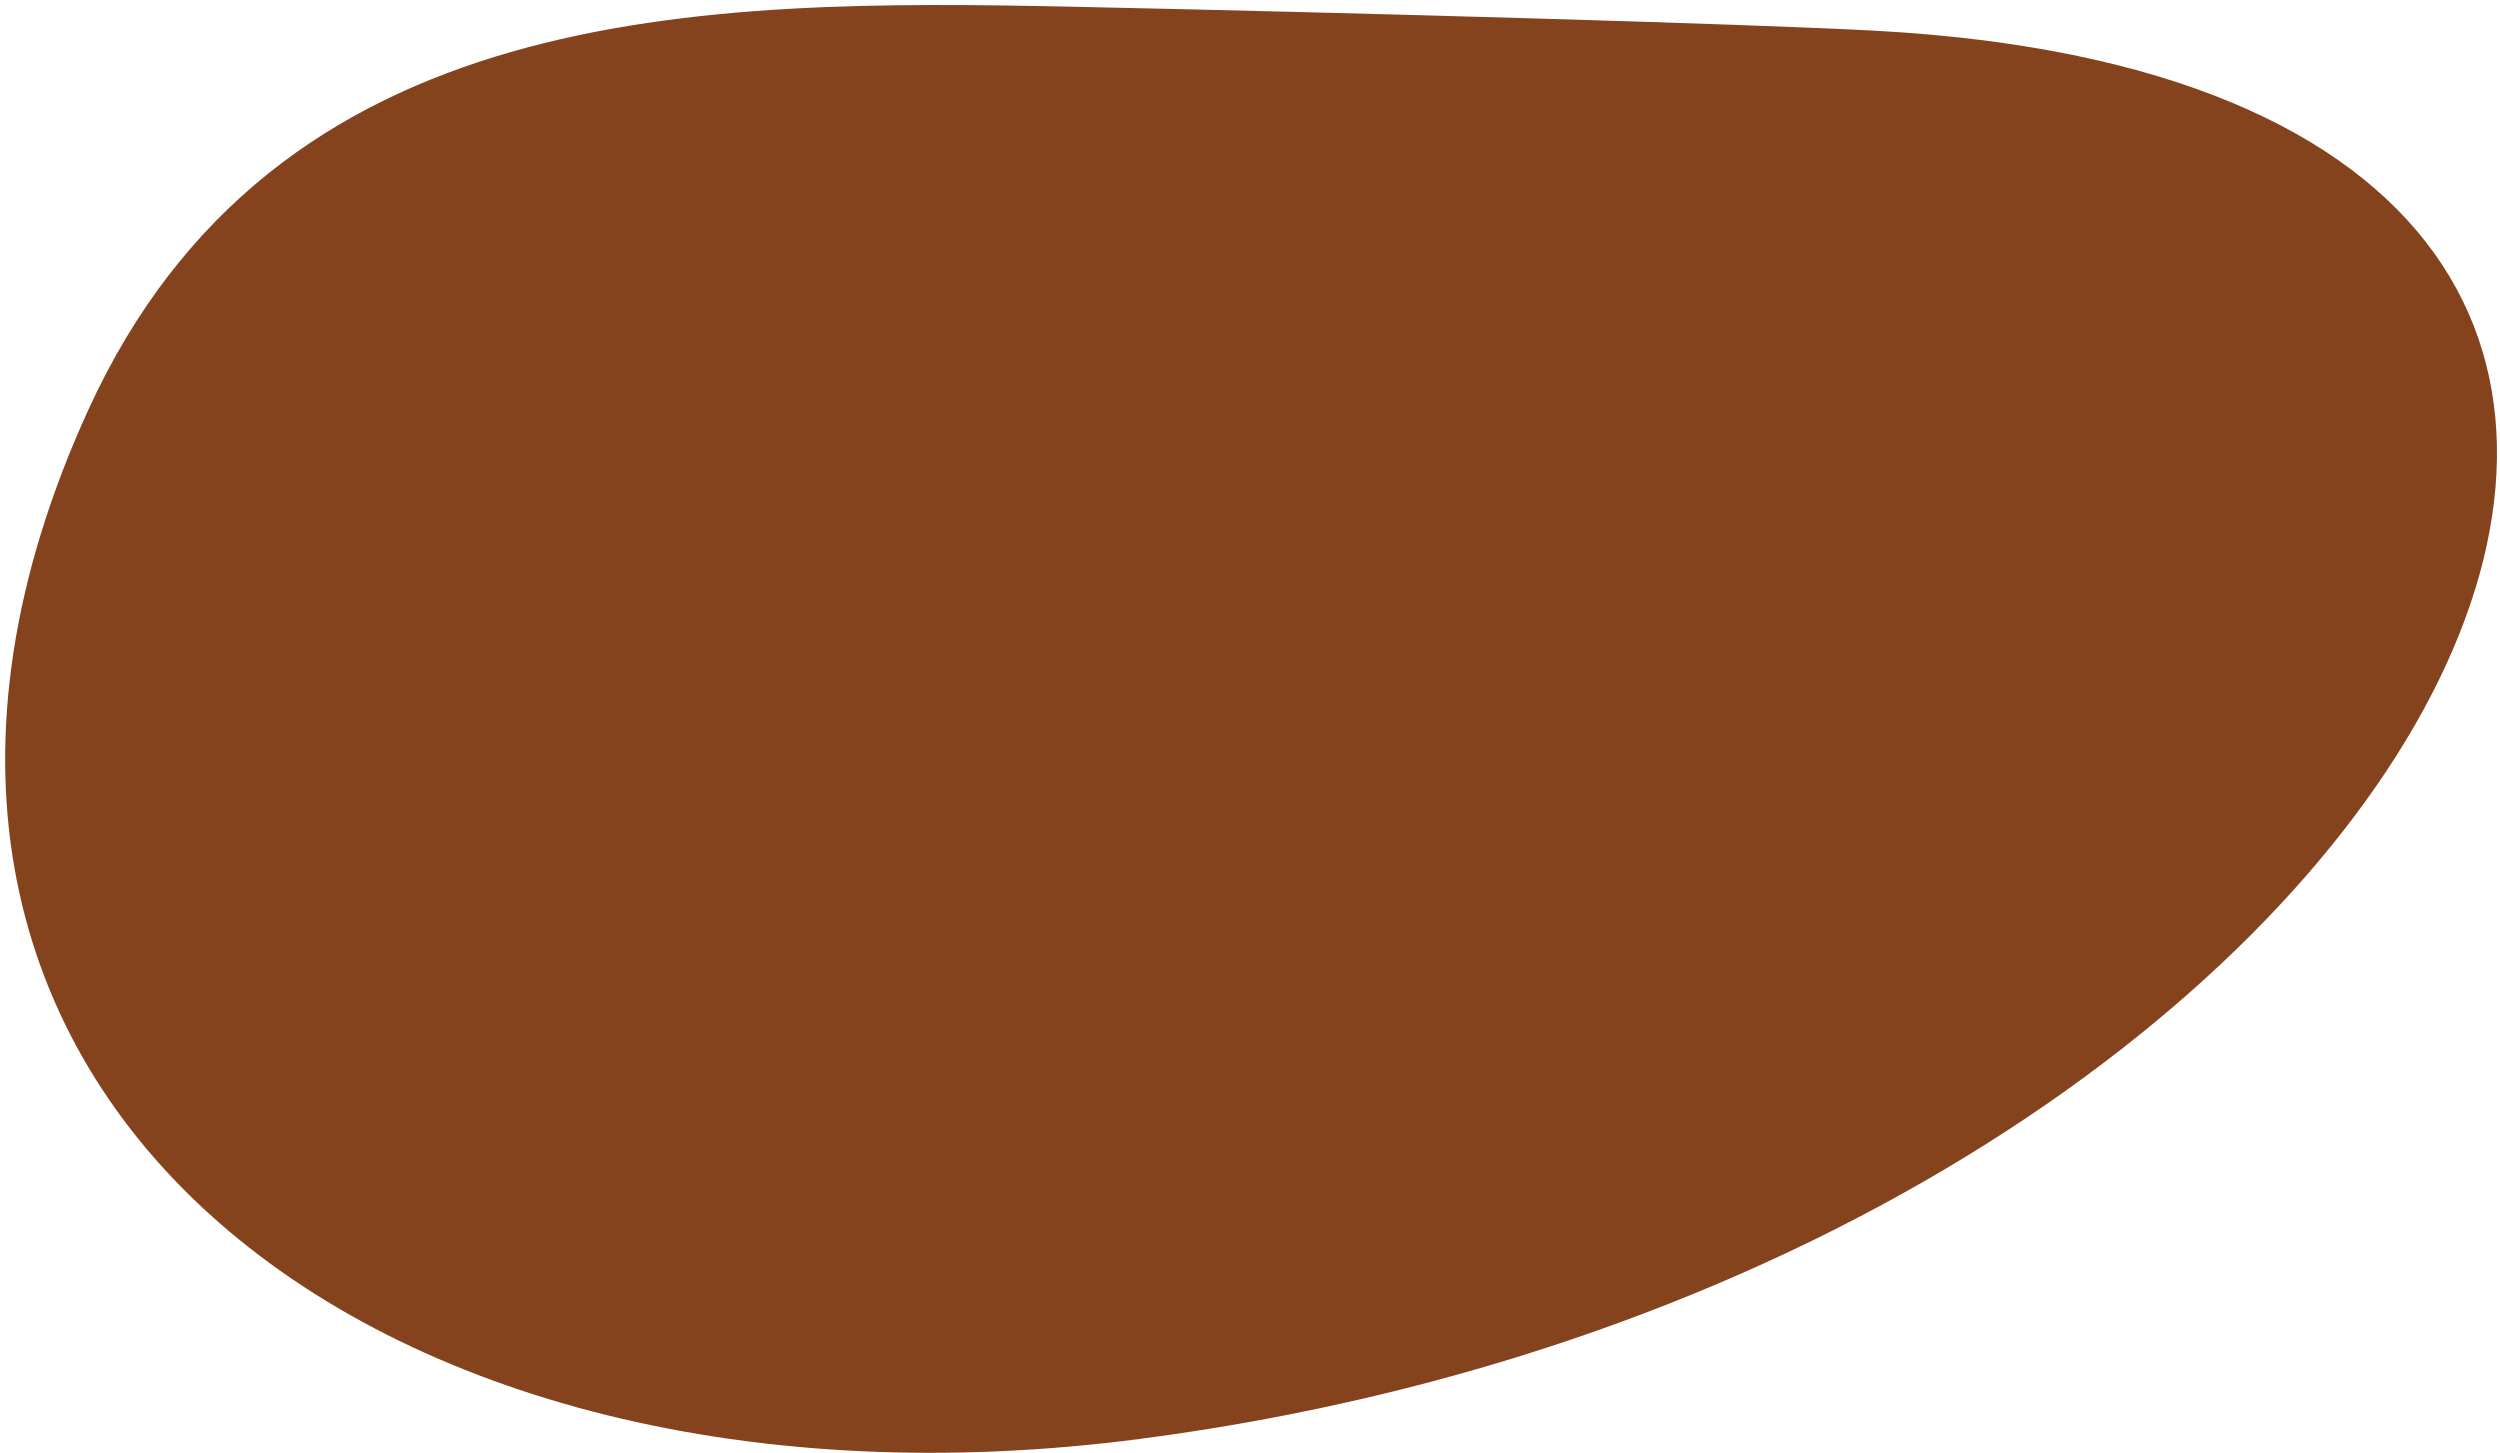
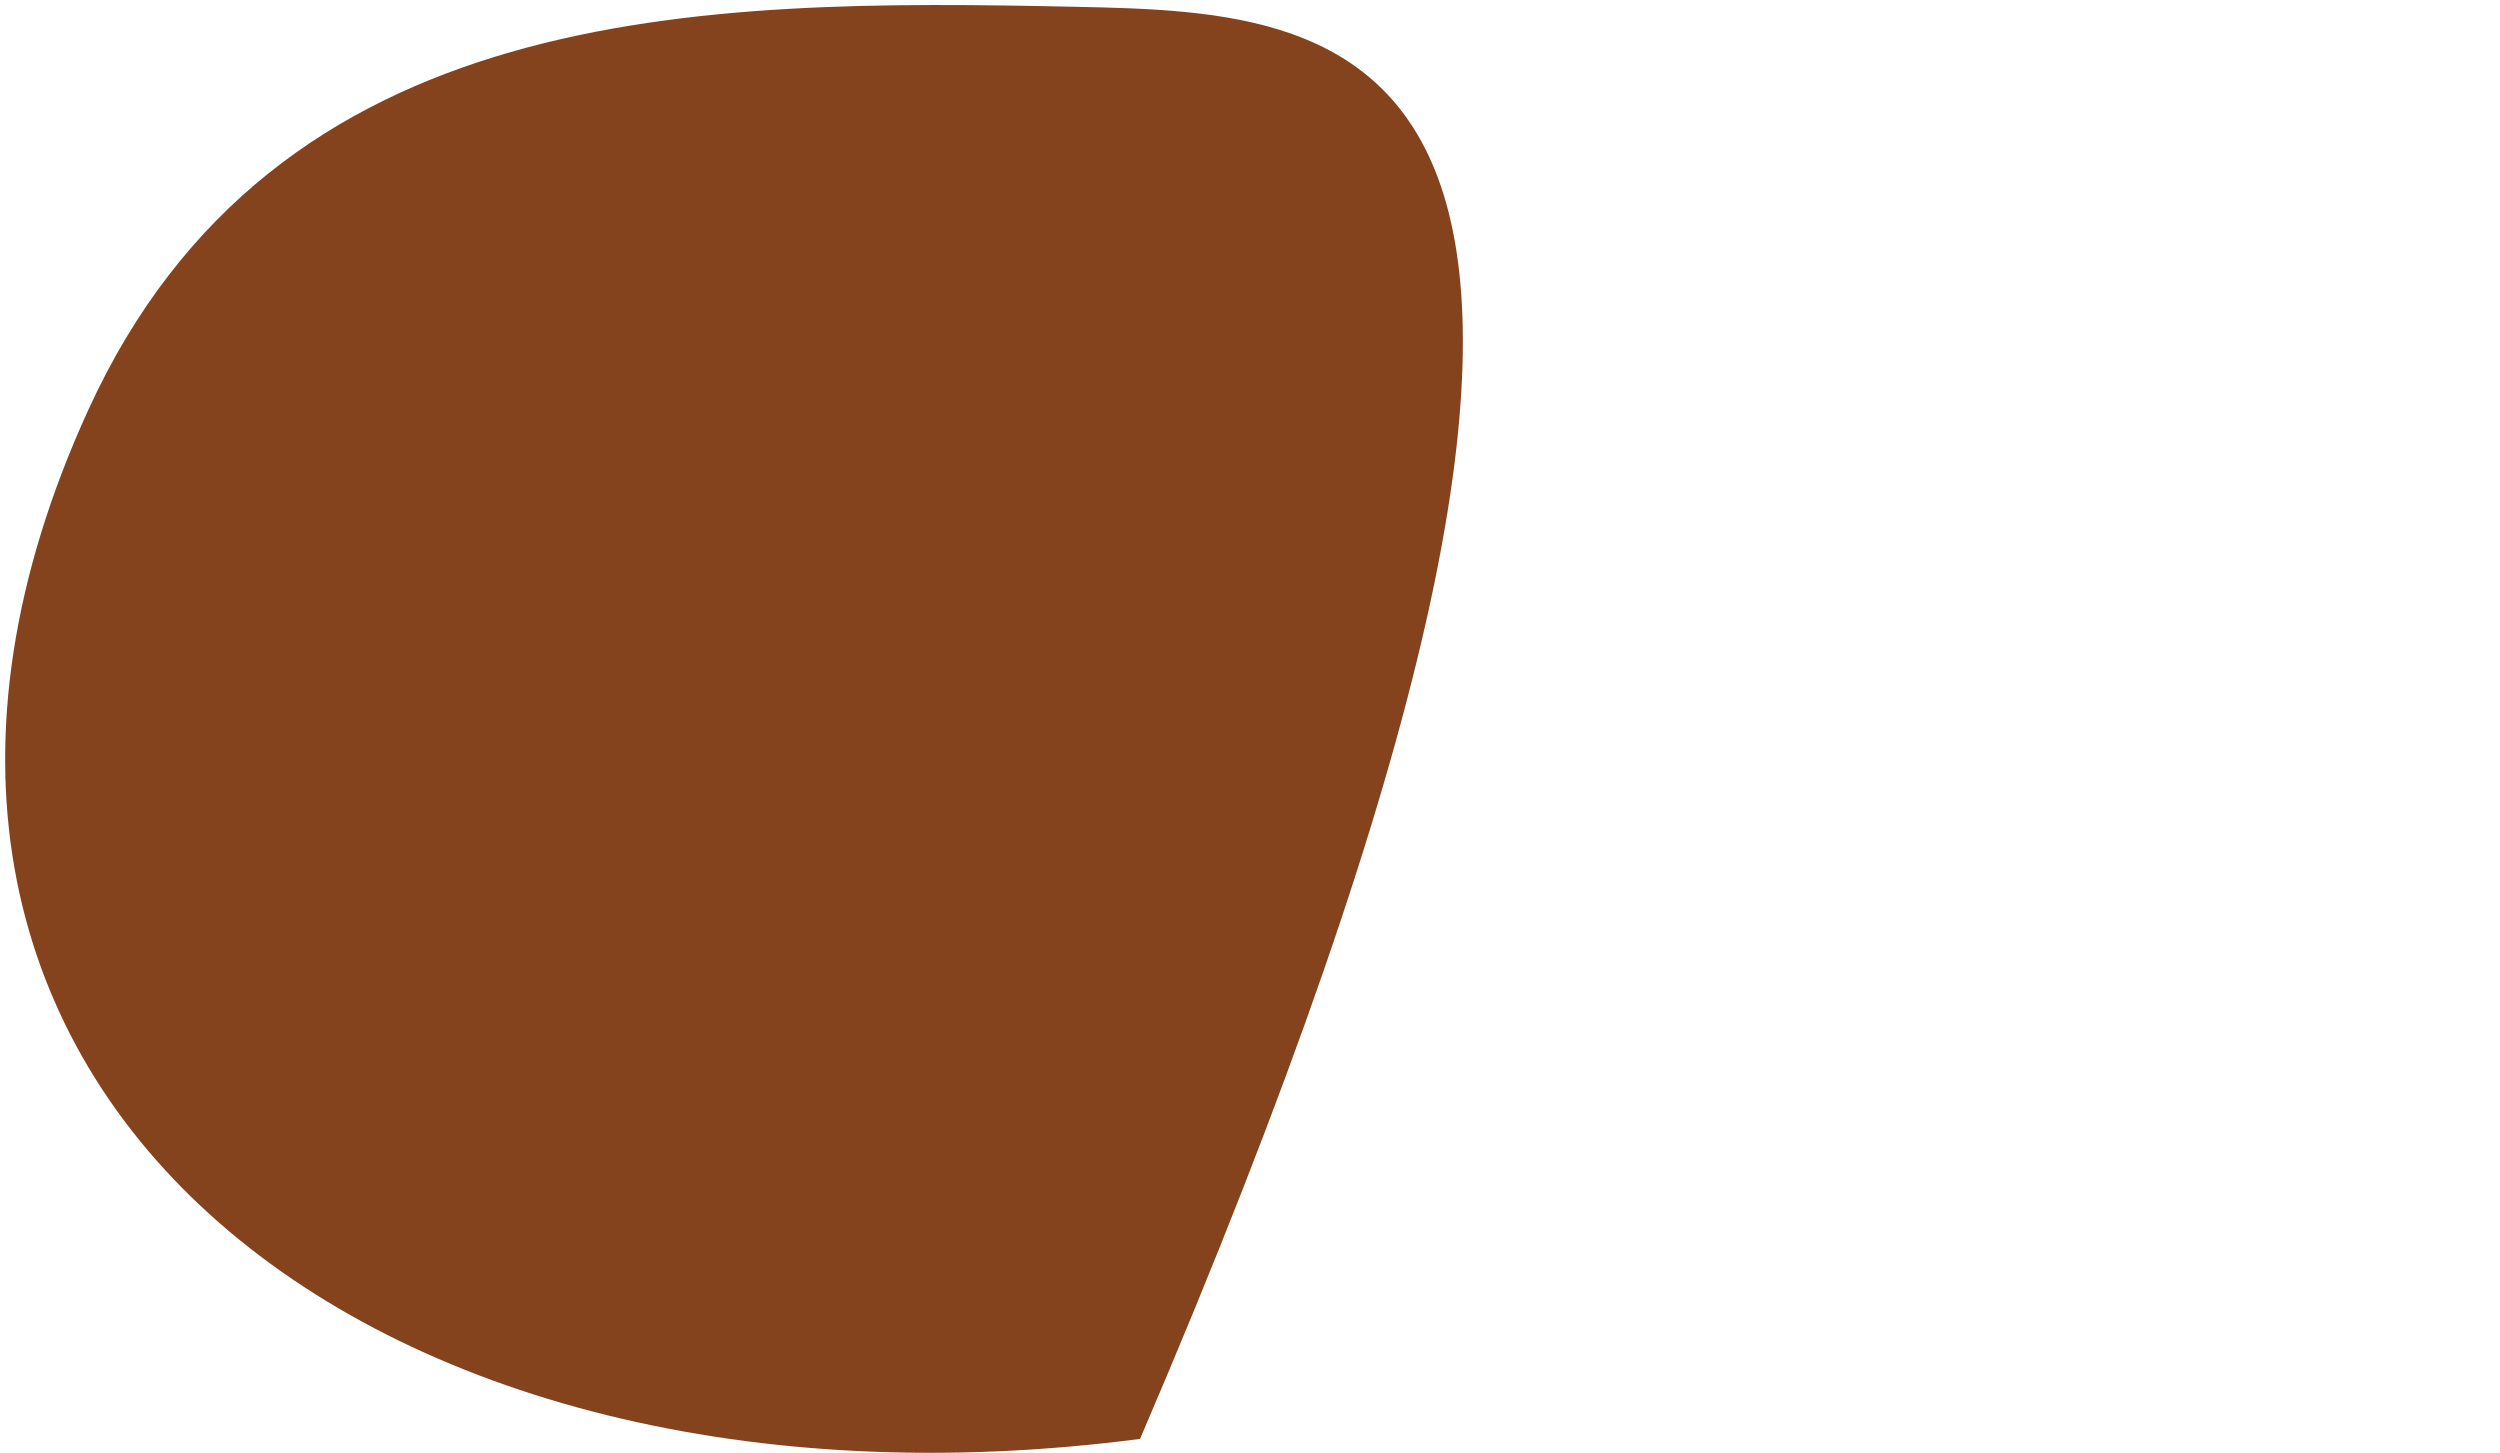
<svg xmlns="http://www.w3.org/2000/svg" width="418" height="243" viewBox="0 0 418 243" fill="none">
-   <path d="M190.618 240.583C407.688 212.244 508.367 15.657 313.493 5.134C292.128 3.98 228.079 2.165 179.725 1.133C116.977 -0.209 46.01 0.155 14.746 68.572C-36.526 180.786 61.413 257.451 190.618 240.583Z" fill="#84431D" />
+   <path d="M190.618 240.583C292.128 3.98 228.079 2.165 179.725 1.133C116.977 -0.209 46.01 0.155 14.746 68.572C-36.526 180.786 61.413 257.451 190.618 240.583Z" fill="#84431D" />
</svg>